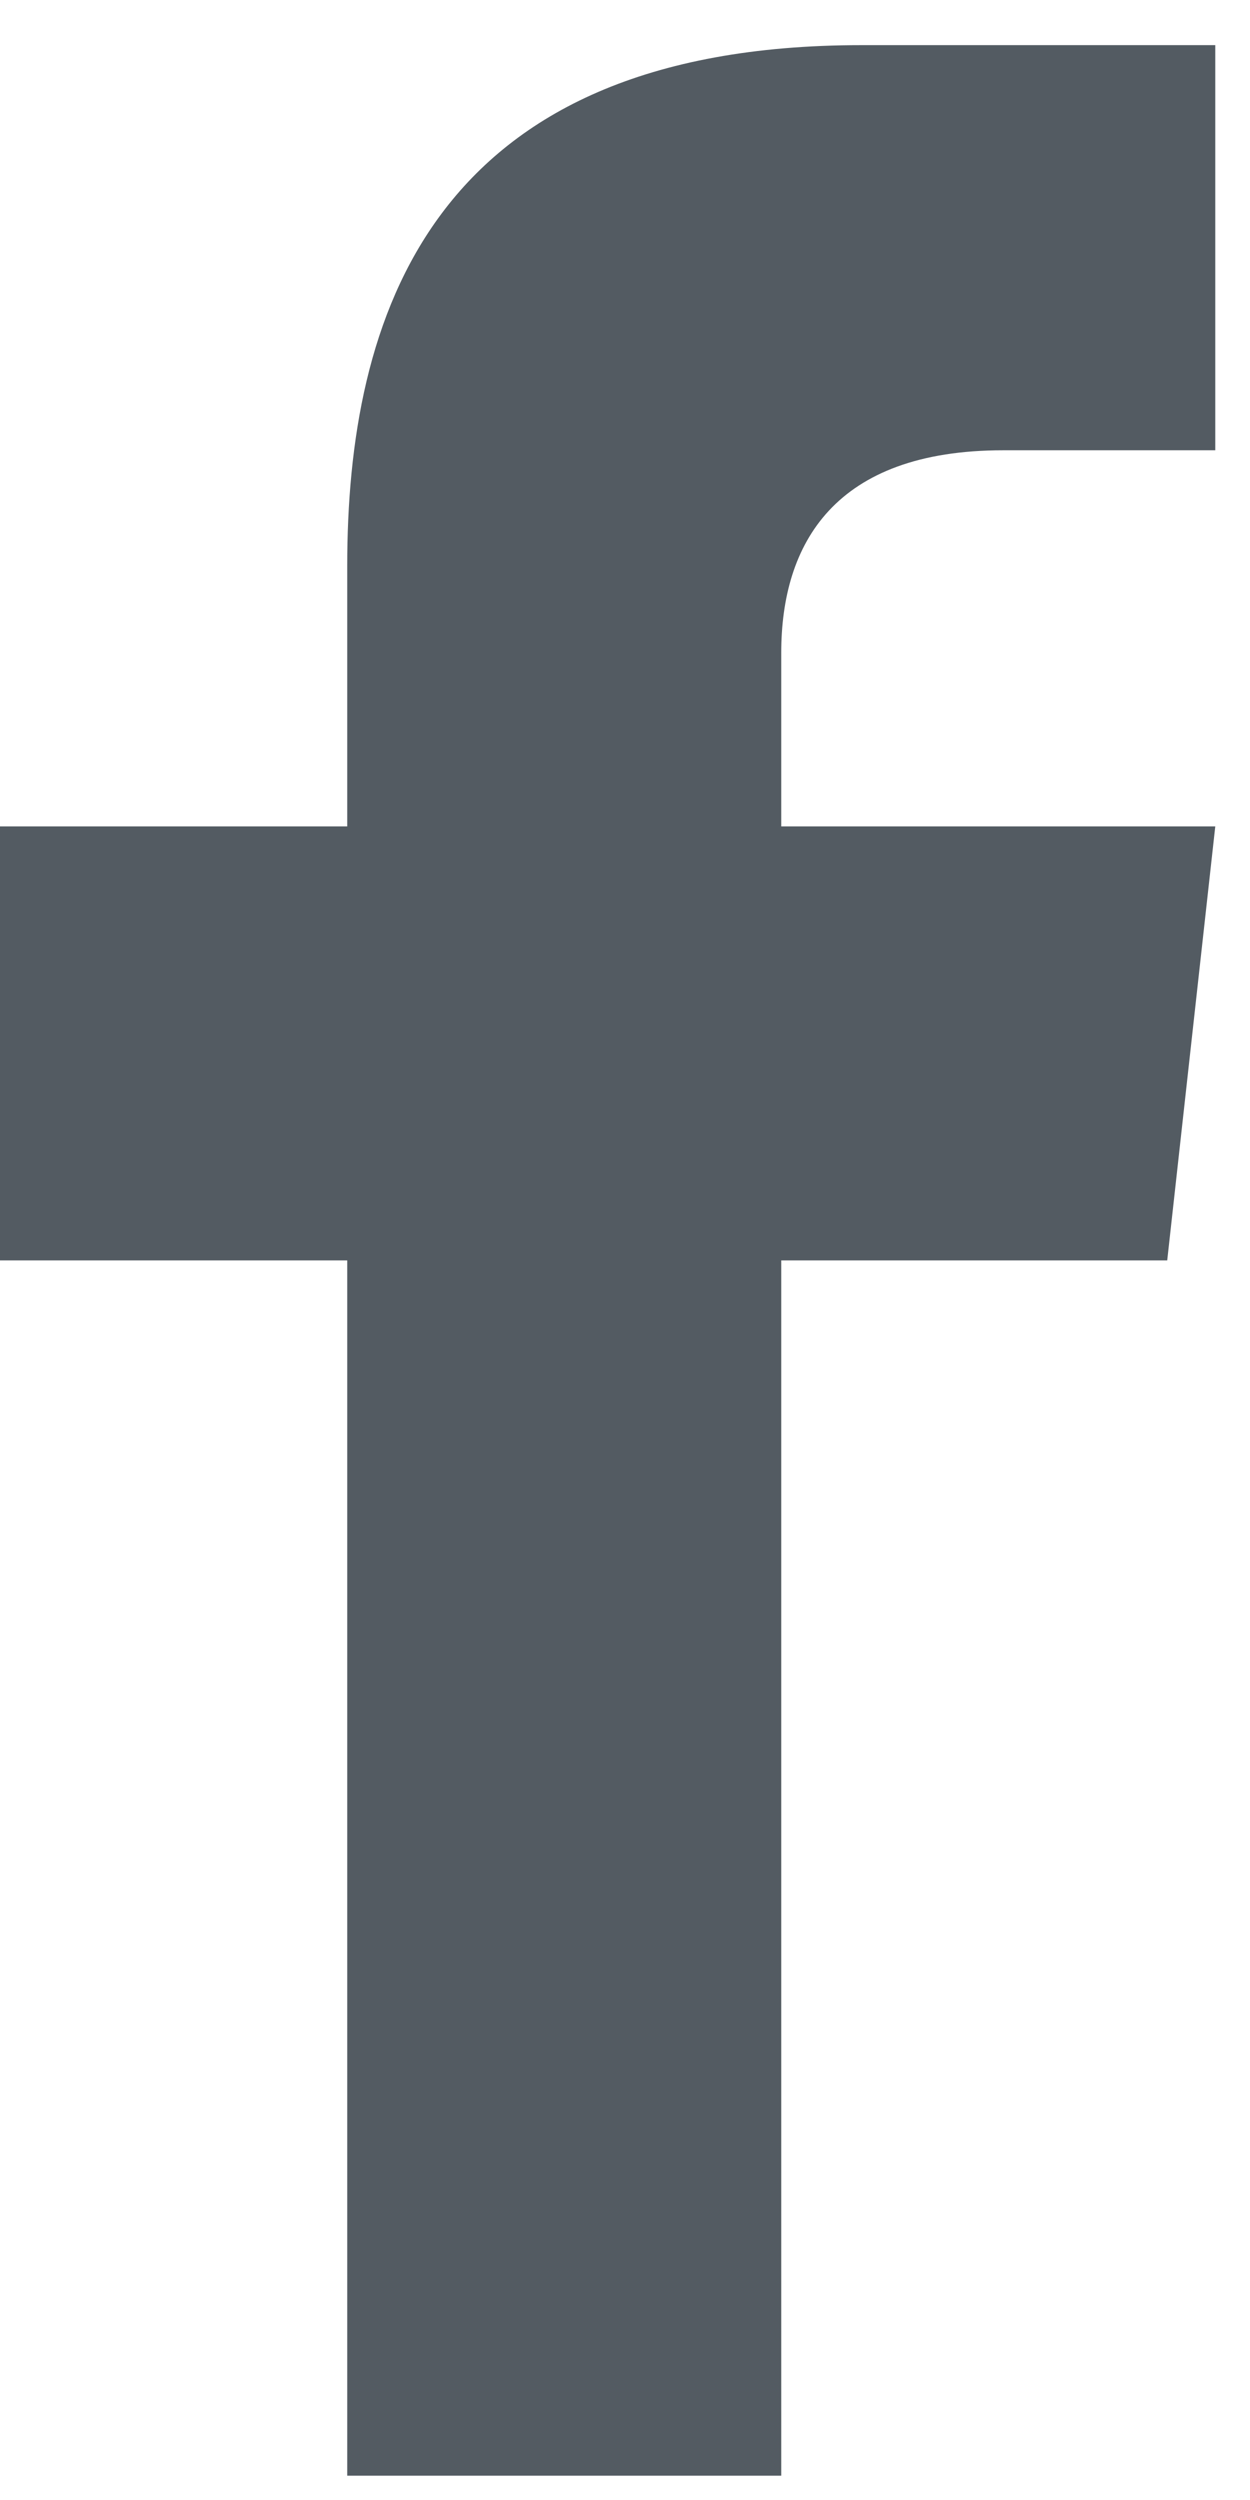
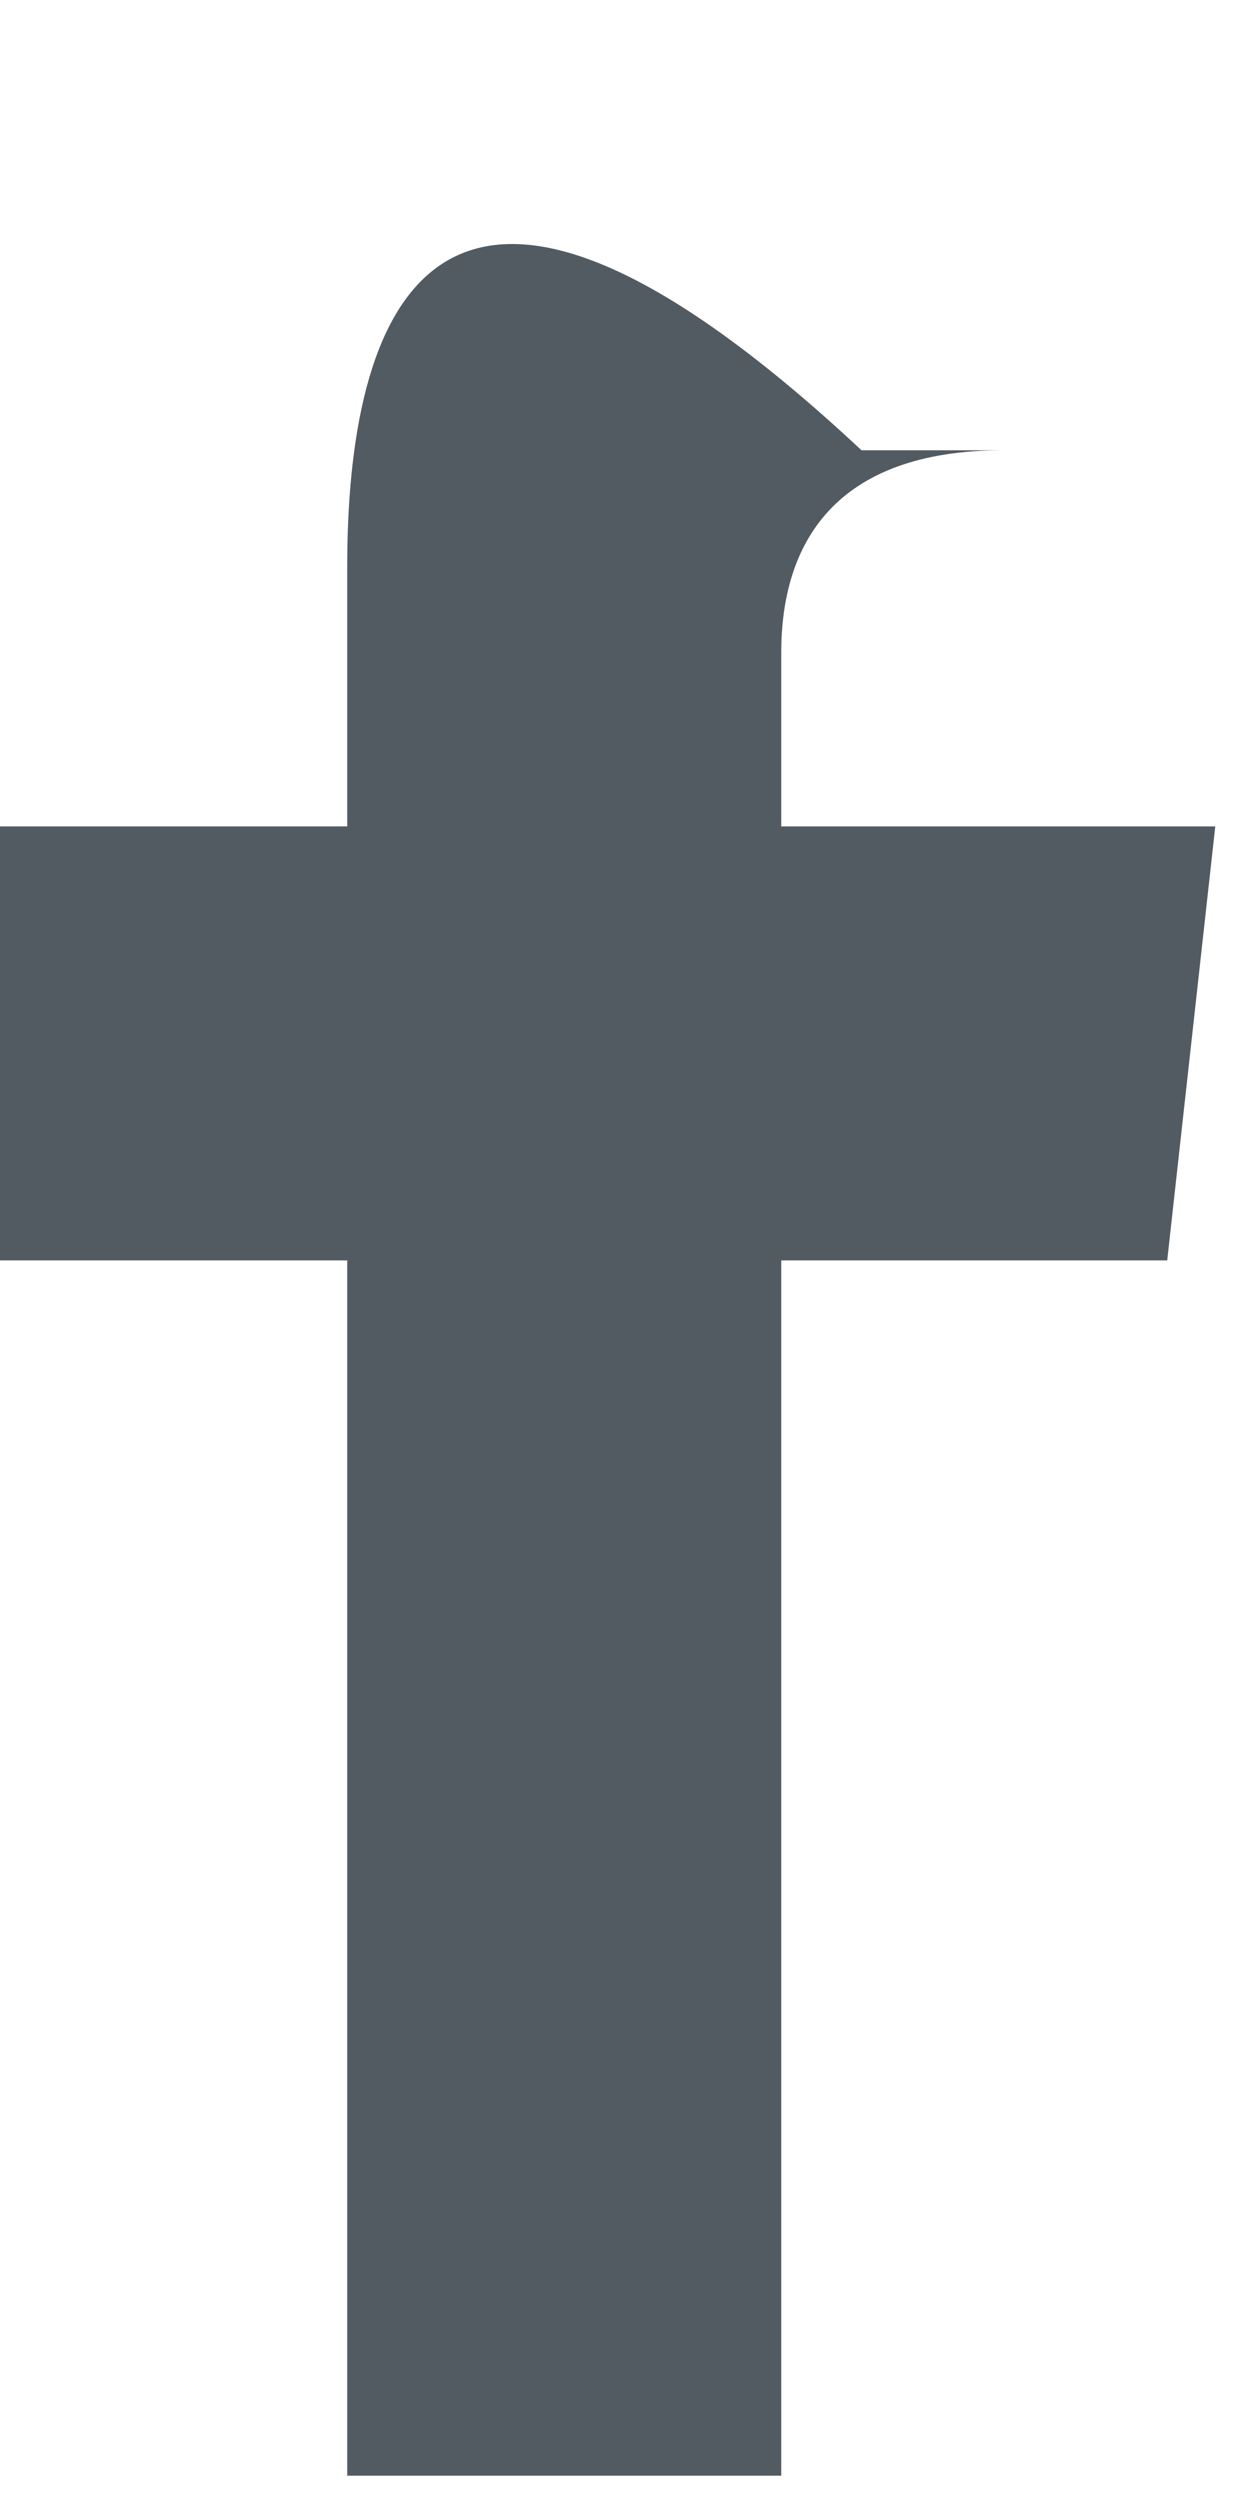
<svg xmlns="http://www.w3.org/2000/svg" width="9" height="18">
-   <path d="M5.625 5.95V4.7c0-.784.382-1.458 1.598-1.458H8.75V.325H6.203C3.08.325 2.5 2.306 2.5 4.075V5.95H0v3.125h2.5v8.75h3.125v-8.75h2.779L8.75 5.95H5.625z" fill="#535B62" fill-rule="evenodd" />
+   <path d="M5.625 5.95V4.7c0-.784.382-1.458 1.598-1.458H8.75H6.203C3.08.325 2.5 2.306 2.5 4.075V5.95H0v3.125h2.5v8.75h3.125v-8.75h2.779L8.75 5.95H5.625z" fill="#535B62" fill-rule="evenodd" />
</svg>